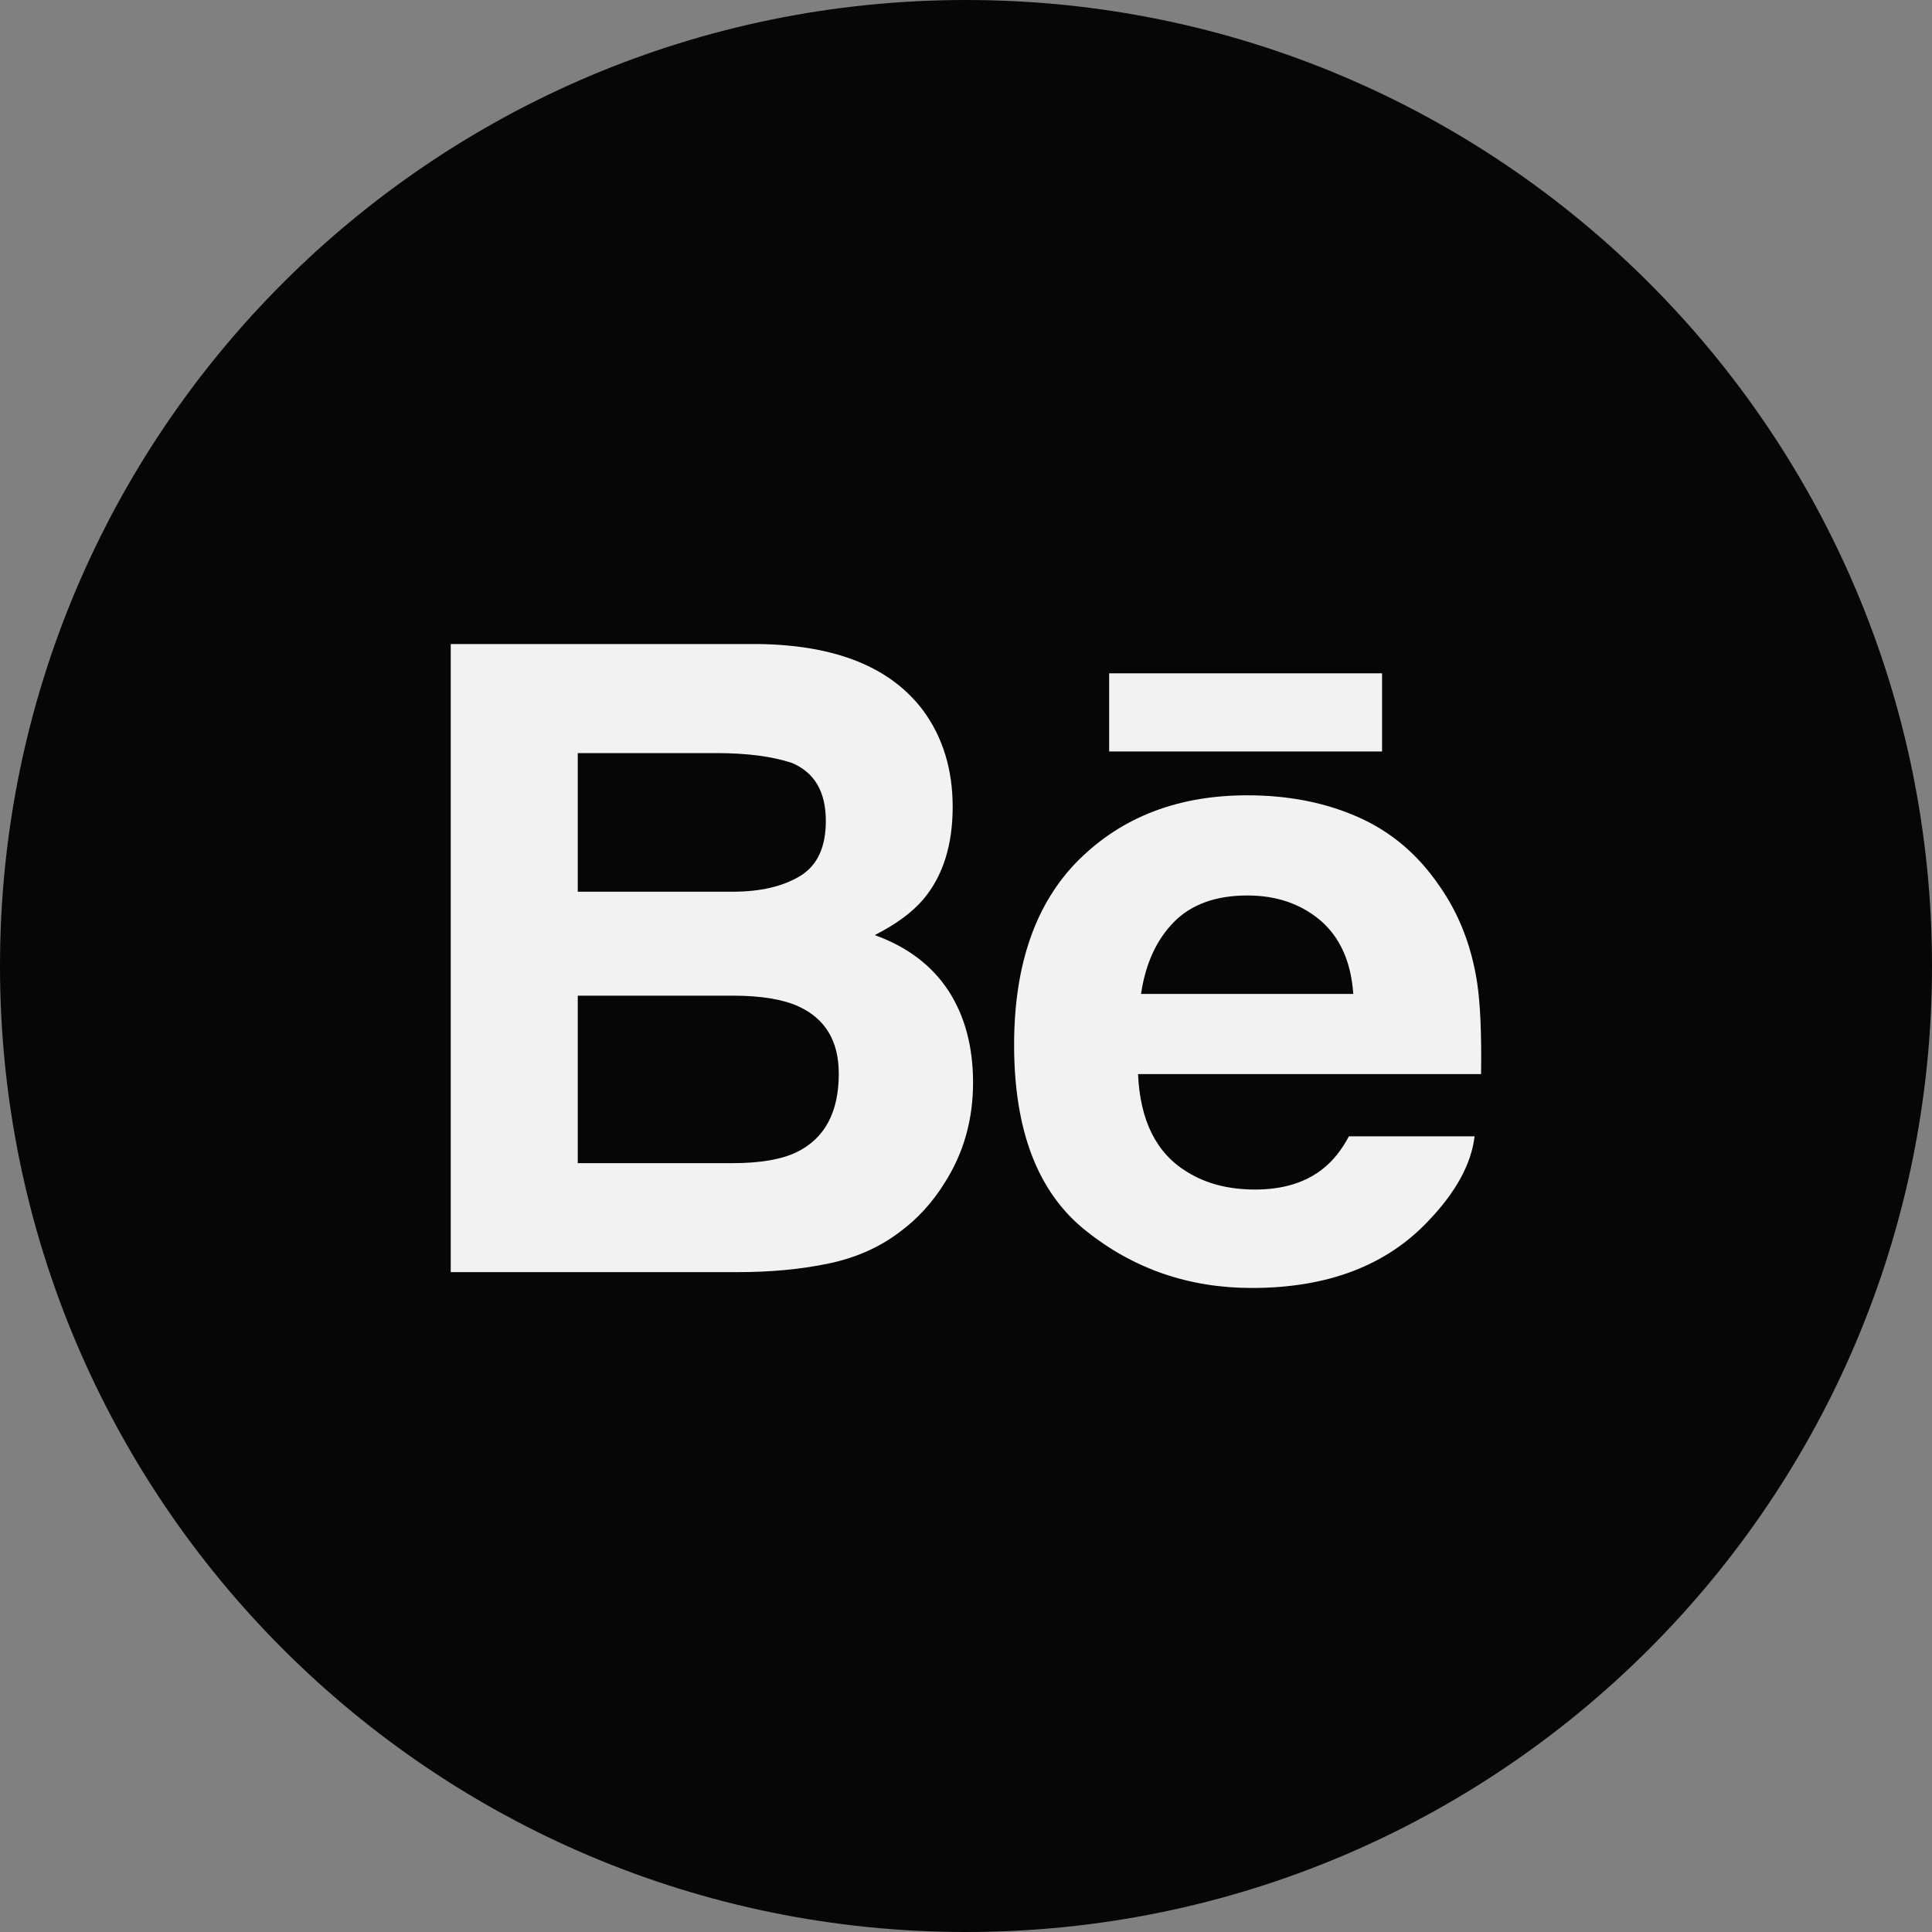
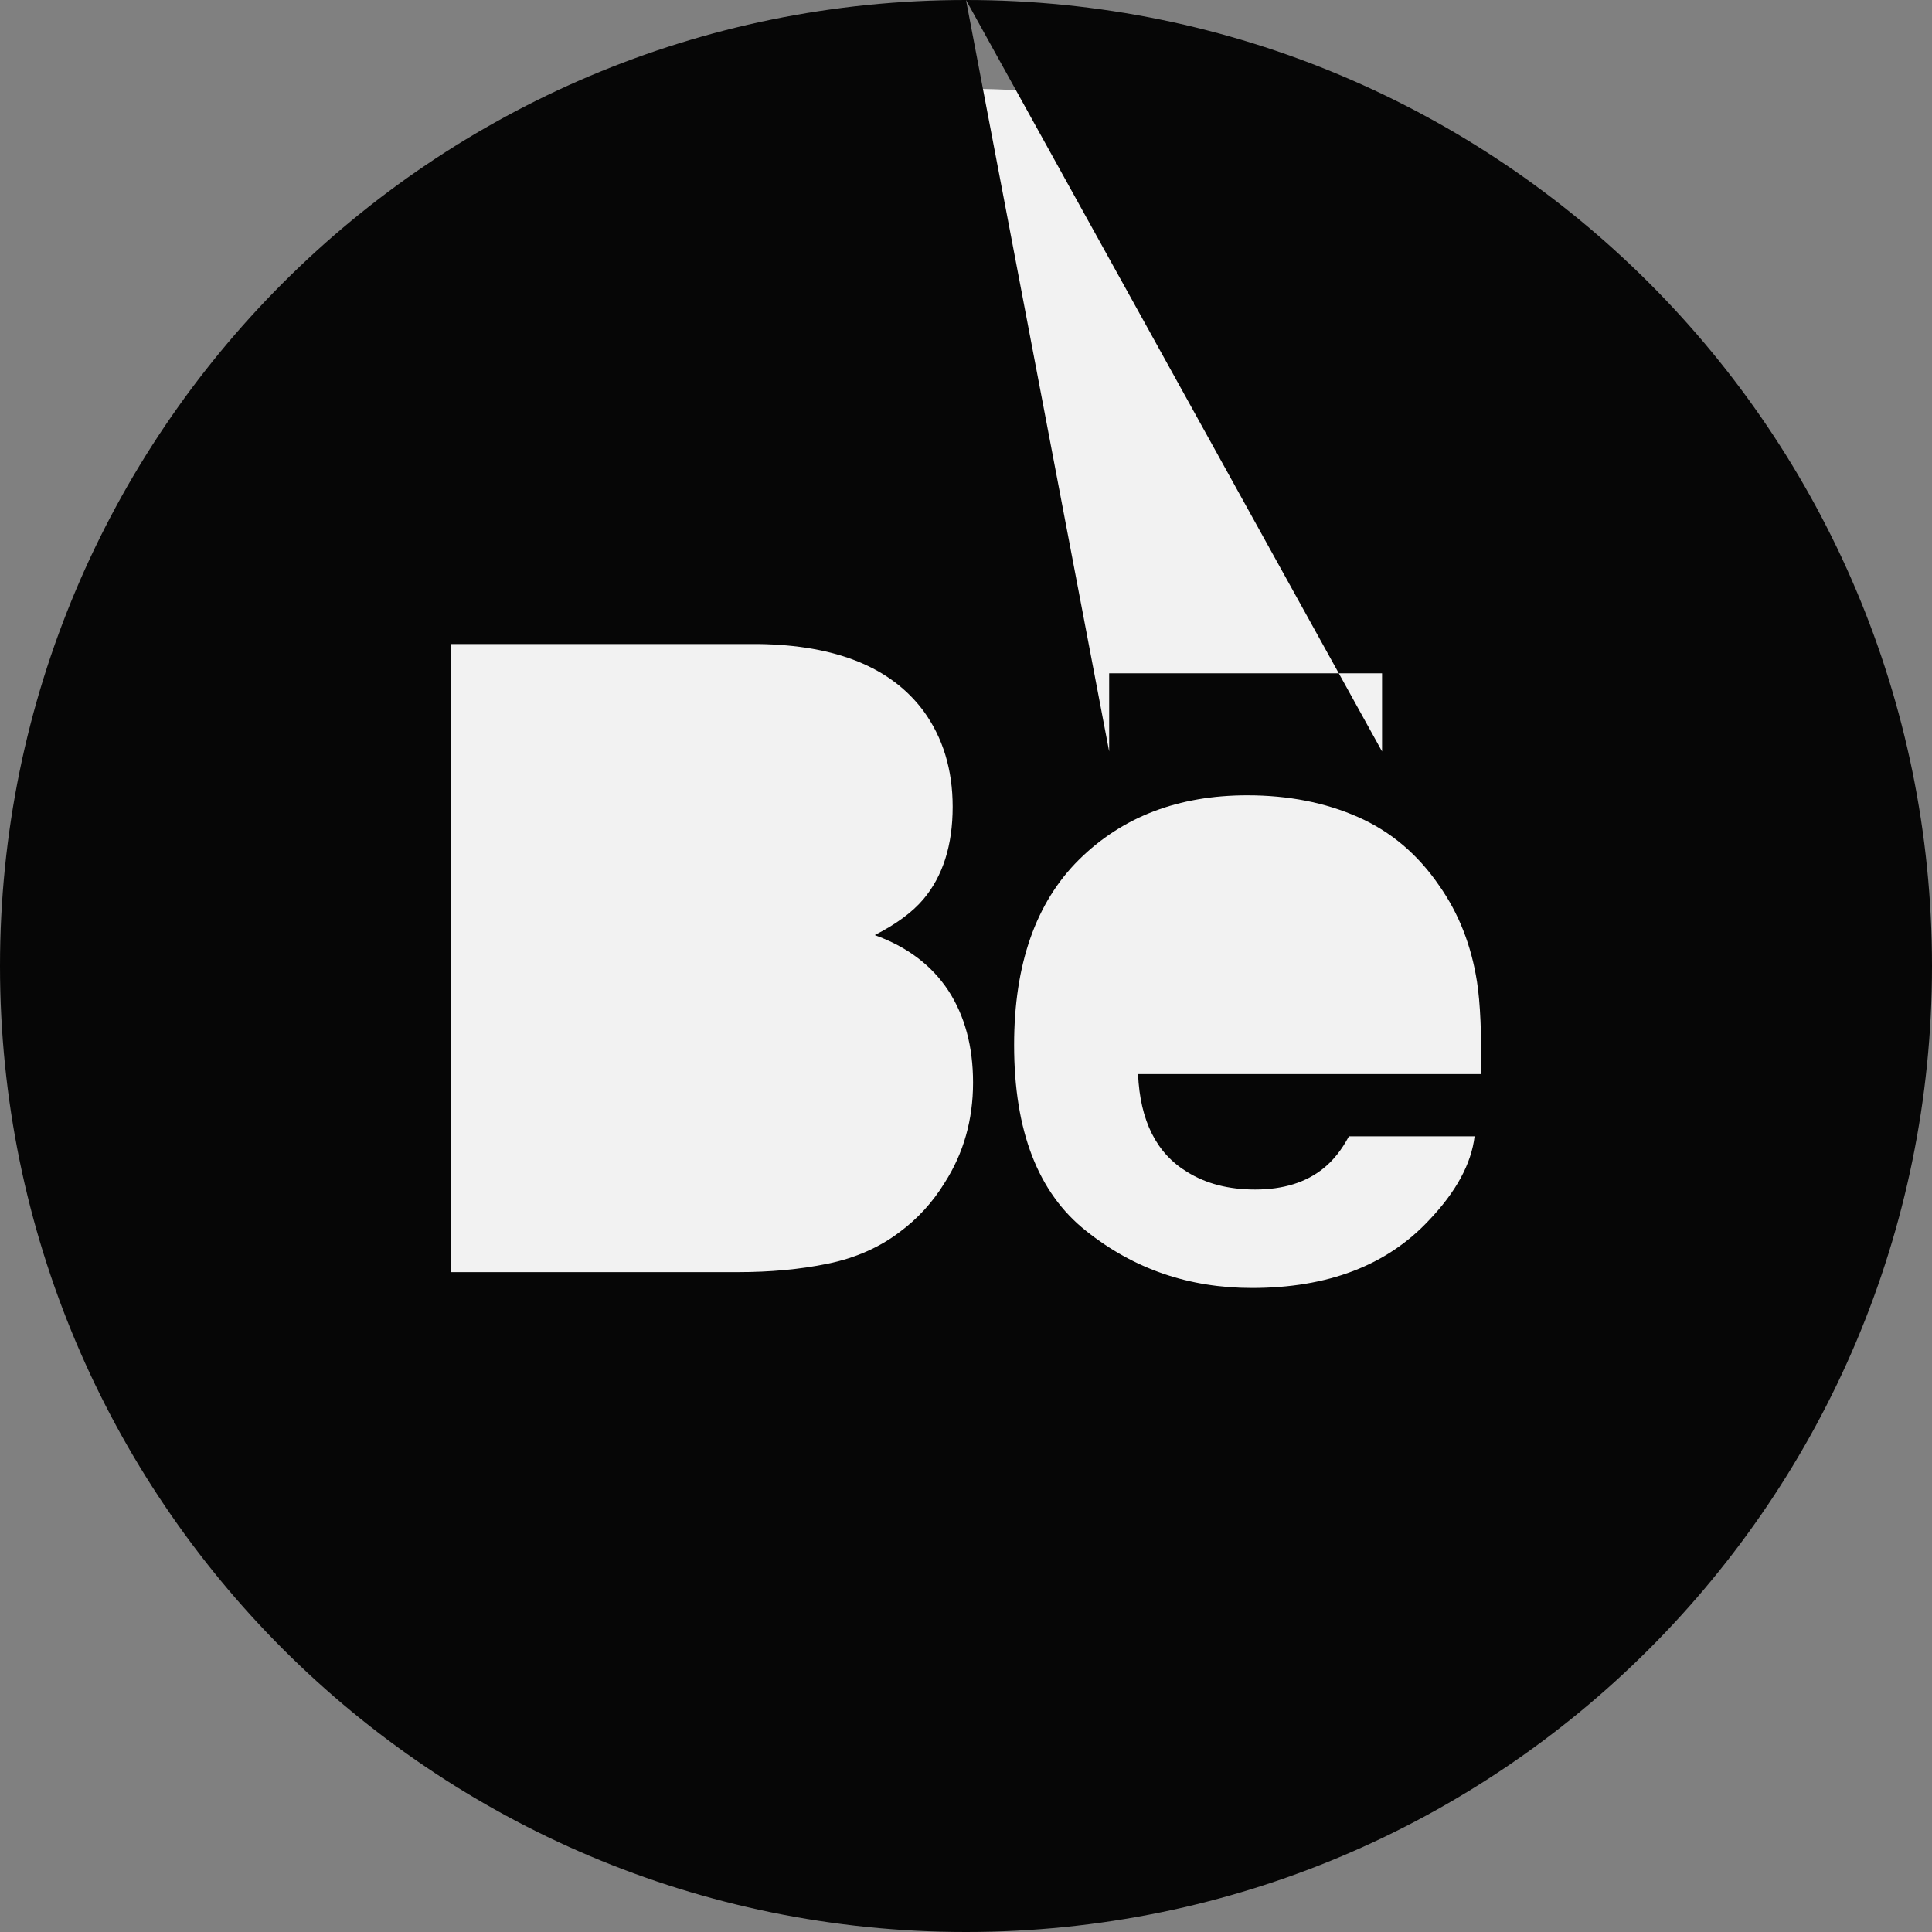
<svg xmlns="http://www.w3.org/2000/svg" width="100%" height="100%" viewBox="0 0 20 20" xml:space="preserve" style="fill-rule:evenodd;clip-rule:evenodd;stroke-linejoin:round;stroke-miterlimit:2;">
  <rect x="0" y="0" width="20" height="20" fill="#808080" stroke="none" />
  <g>
    <g transform="matrix(1.385,0,0,1.385,-4.538,-1.851)">
      <circle cx="10.5" cy="8.5" r="6.5" style="fill:rgb(242,242,242);" />
    </g>
-     <path d="M10,0C4.477,0 0,4.477 0,10C0,15.523 4.477,20 10,20C15.523,20 20,15.523 20,10C20,4.477 15.523,0 10,0ZM14.307,7.779L11.482,7.779L11.482,6.97L14.307,6.97L14.307,7.779ZM14.058,8.458C14.399,8.608 14.679,8.846 14.9,9.17C15.101,9.456 15.231,9.787 15.29,10.164C15.324,10.384 15.338,10.704 15.332,11.119L11.781,11.119C11.802,11.601 11.97,11.939 12.291,12.133C12.486,12.254 12.719,12.314 12.994,12.314C13.283,12.314 13.52,12.241 13.701,12.094C13.801,12.014 13.889,11.904 13.964,11.763L15.265,11.763C15.231,12.048 15.073,12.338 14.793,12.632C14.356,13.1 13.745,13.333 12.959,13.333C12.31,13.333 11.737,13.137 11.243,12.742C10.745,12.348 10.498,11.706 10.498,10.817C10.498,9.984 10.722,9.344 11.169,8.9C11.618,8.456 12.198,8.233 12.912,8.233C13.337,8.233 13.719,8.308 14.058,8.458ZM9.862,8.352C9.862,7.967 9.761,7.636 9.56,7.36C9.225,6.909 8.656,6.678 7.852,6.667L4.666,6.667L4.666,13.169L7.637,13.169C7.972,13.169 8.281,13.141 8.568,13.082C8.855,13.023 9.102,12.914 9.312,12.755C9.499,12.617 9.655,12.446 9.779,12.244C9.975,11.938 10.073,11.592 10.073,11.207C10.073,10.833 9.987,10.515 9.817,10.254C9.644,9.992 9.391,9.801 9.055,9.68C9.276,9.568 9.443,9.445 9.558,9.31C9.761,9.069 9.862,8.749 9.862,8.352Z" style="fill:rgb(6,6,6);" />
-     <path d="M5.981,7.796L5.981,9.231L7.584,9.231C7.87,9.231 8.102,9.177 8.282,9.069C8.46,8.961 8.549,8.771 8.549,8.499C8.549,8.195 8.431,7.995 8.196,7.897C7.991,7.83 7.732,7.796 7.416,7.796L5.981,7.796ZM12.152,9.545C11.972,9.728 11.858,9.976 11.812,10.289L14.009,10.289C13.986,9.955 13.871,9.703 13.67,9.529C13.465,9.356 13.214,9.27 12.913,9.27C12.586,9.27 12.332,9.362 12.152,9.545ZM5.981,12.041L5.981,10.307L7.604,10.307C7.886,10.309 8.106,10.346 8.263,10.417C8.543,10.544 8.683,10.776 8.683,11.115C8.683,11.514 8.538,11.784 8.249,11.926C8.091,12.003 7.867,12.041 7.581,12.041L5.981,12.041Z" style="fill:rgb(6,6,6);" />
+     <path d="M10,0C4.477,0 0,4.477 0,10C0,15.523 4.477,20 10,20C15.523,20 20,15.523 20,10C20,4.477 15.523,0 10,0ZL11.482,7.779L11.482,6.97L14.307,6.97L14.307,7.779ZM14.058,8.458C14.399,8.608 14.679,8.846 14.9,9.17C15.101,9.456 15.231,9.787 15.29,10.164C15.324,10.384 15.338,10.704 15.332,11.119L11.781,11.119C11.802,11.601 11.97,11.939 12.291,12.133C12.486,12.254 12.719,12.314 12.994,12.314C13.283,12.314 13.52,12.241 13.701,12.094C13.801,12.014 13.889,11.904 13.964,11.763L15.265,11.763C15.231,12.048 15.073,12.338 14.793,12.632C14.356,13.1 13.745,13.333 12.959,13.333C12.31,13.333 11.737,13.137 11.243,12.742C10.745,12.348 10.498,11.706 10.498,10.817C10.498,9.984 10.722,9.344 11.169,8.9C11.618,8.456 12.198,8.233 12.912,8.233C13.337,8.233 13.719,8.308 14.058,8.458ZM9.862,8.352C9.862,7.967 9.761,7.636 9.56,7.36C9.225,6.909 8.656,6.678 7.852,6.667L4.666,6.667L4.666,13.169L7.637,13.169C7.972,13.169 8.281,13.141 8.568,13.082C8.855,13.023 9.102,12.914 9.312,12.755C9.499,12.617 9.655,12.446 9.779,12.244C9.975,11.938 10.073,11.592 10.073,11.207C10.073,10.833 9.987,10.515 9.817,10.254C9.644,9.992 9.391,9.801 9.055,9.68C9.276,9.568 9.443,9.445 9.558,9.31C9.761,9.069 9.862,8.749 9.862,8.352Z" style="fill:rgb(6,6,6);" />
  </g>
</svg>